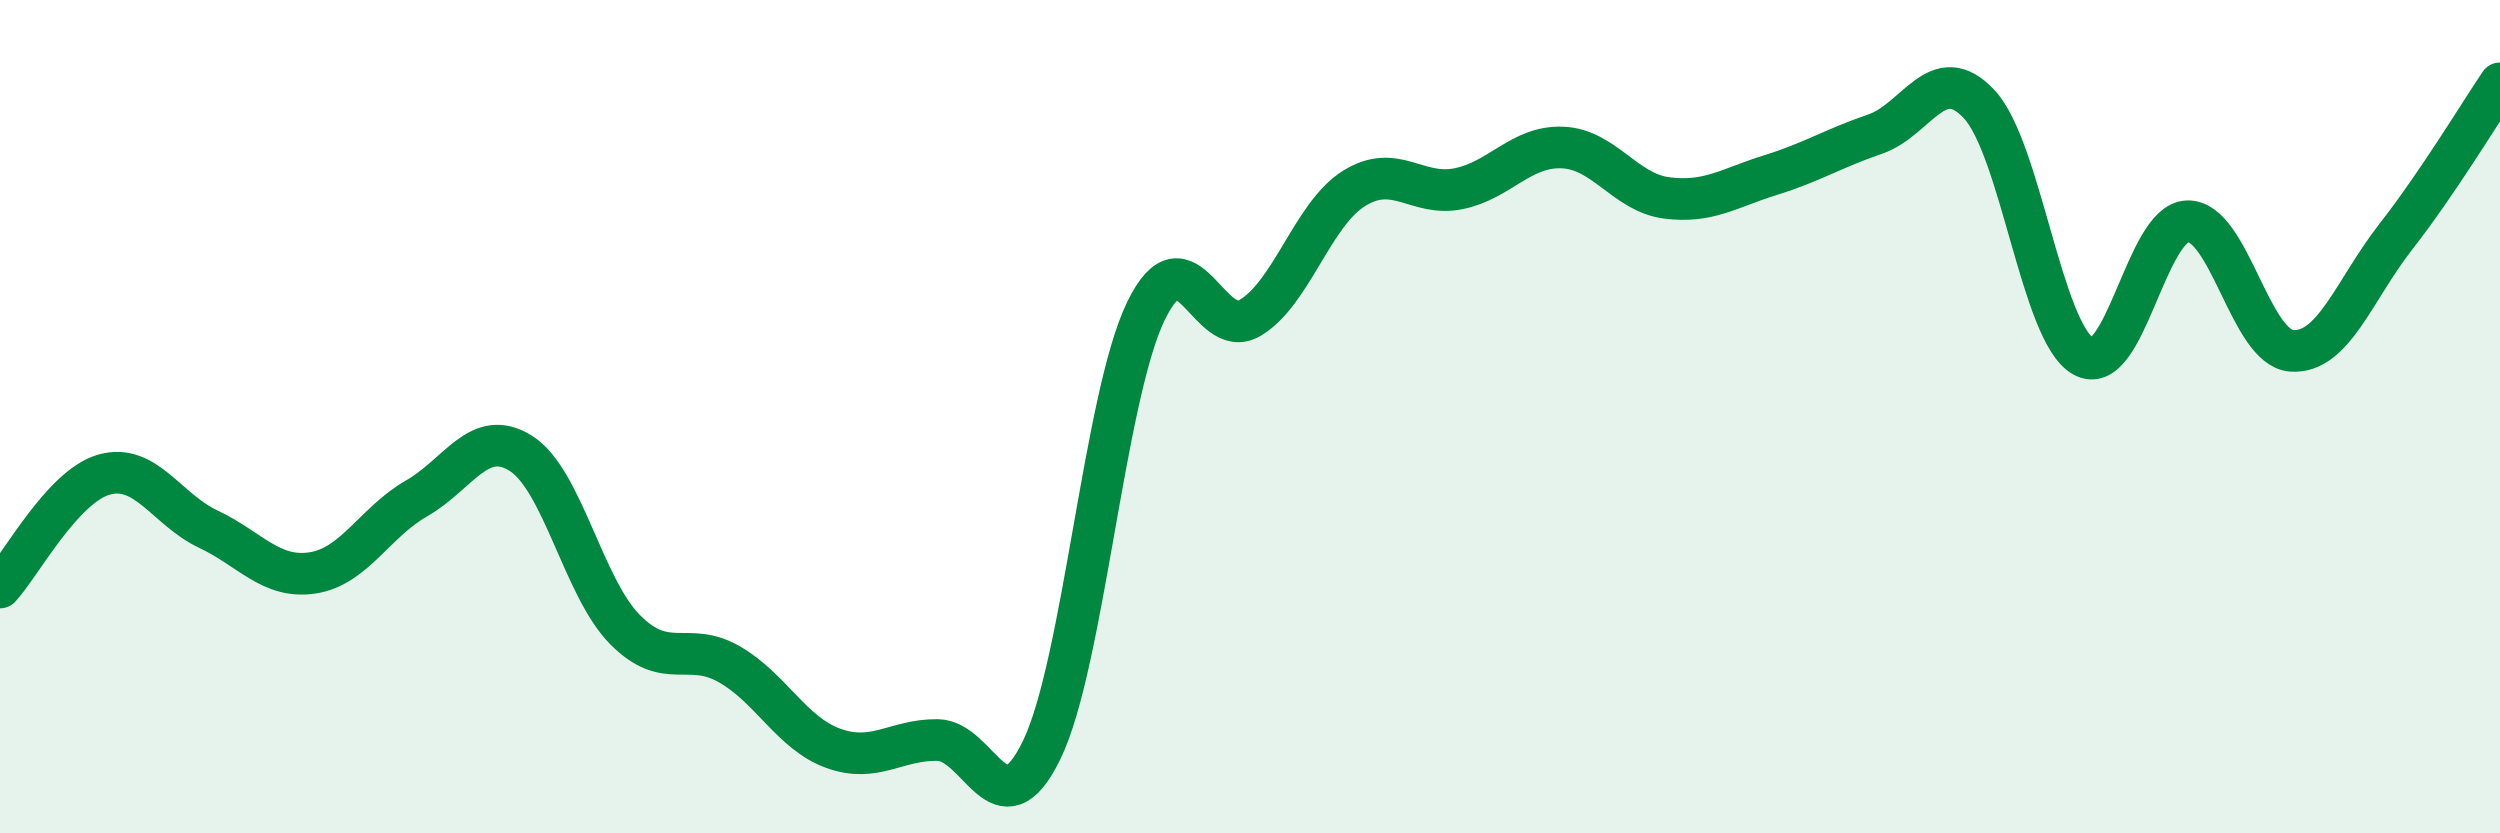
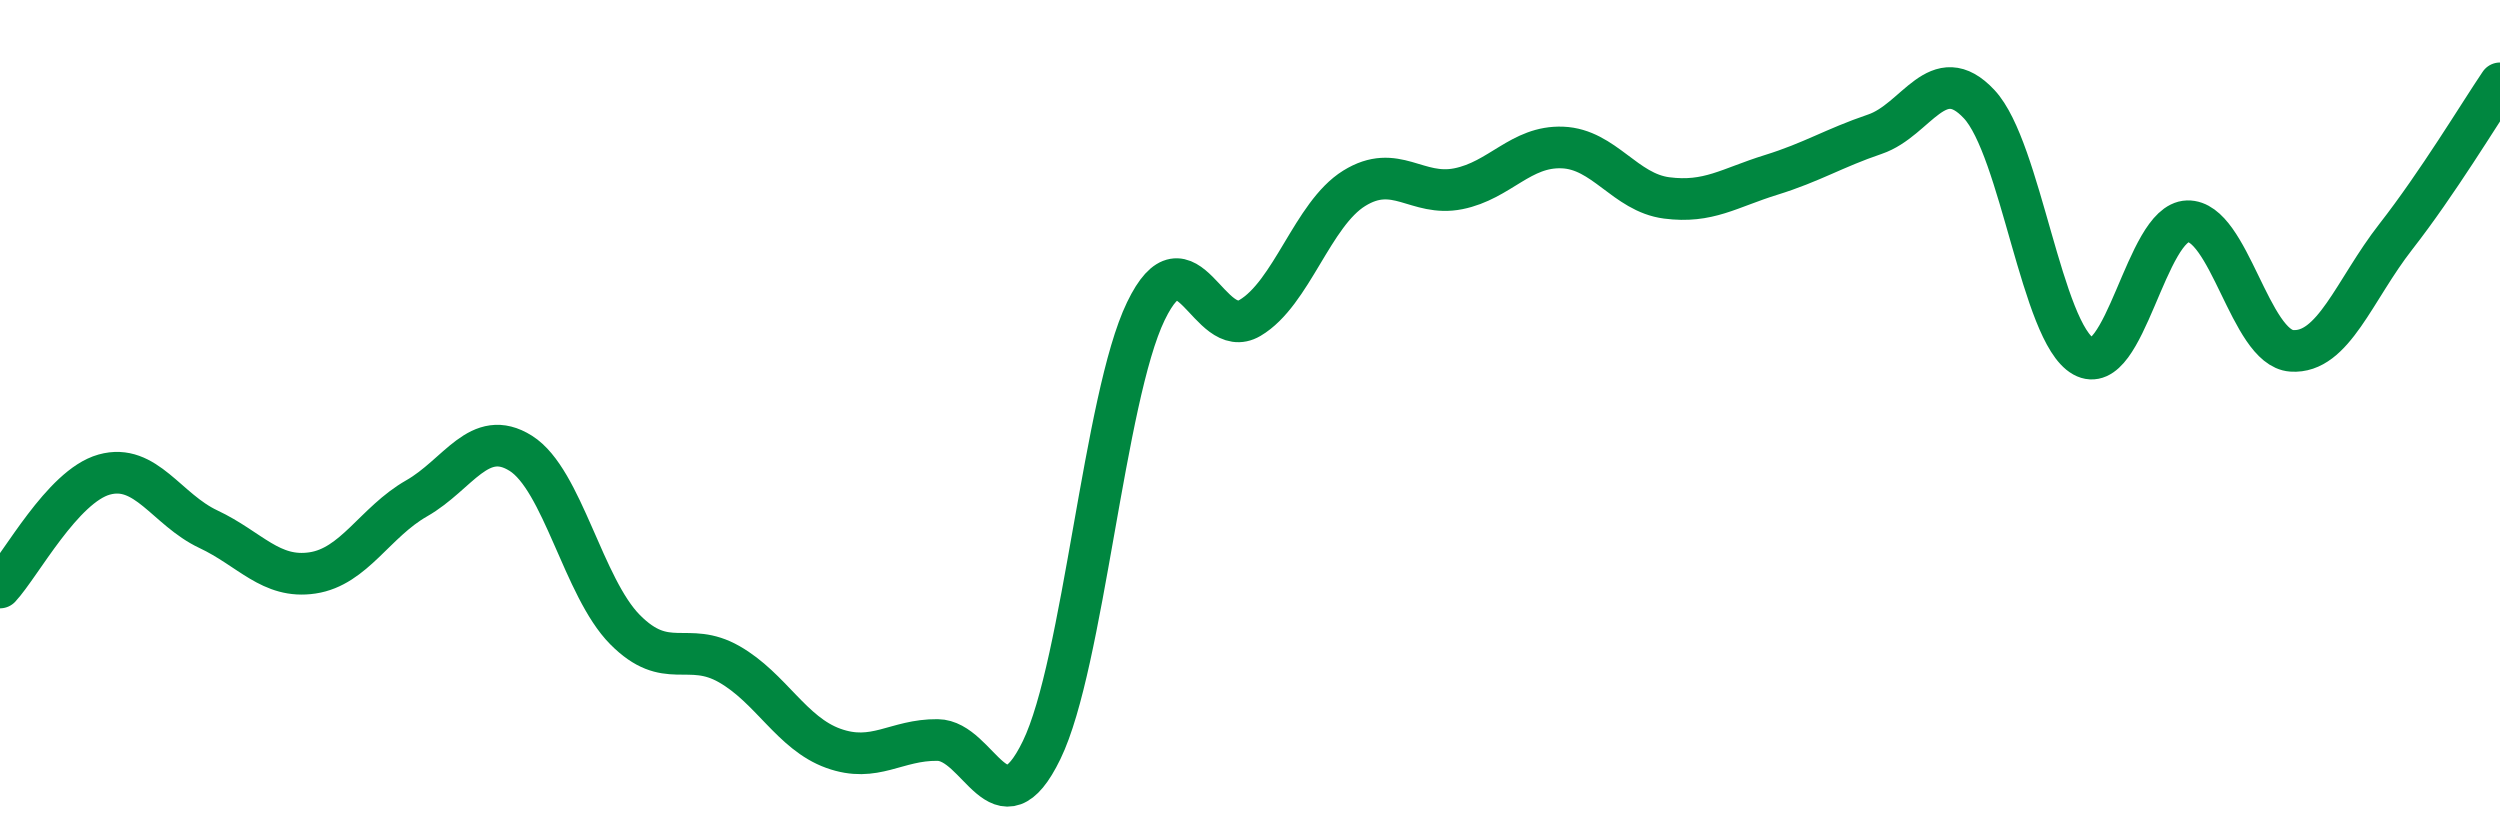
<svg xmlns="http://www.w3.org/2000/svg" width="60" height="20" viewBox="0 0 60 20">
-   <path d="M 0,14.1 C 0.5,13.56 1.5,11.67 2.5,11.39 C 3.5,11.11 4,12.23 5,12.7 C 6,13.17 6.5,13.9 7.5,13.75 C 8.5,13.6 9,12.53 10,11.96 C 11,11.39 11.5,10.25 12.5,10.88 C 13.5,11.51 14,14.1 15,15.11 C 16,16.12 16.5,15.37 17.5,15.94 C 18.5,16.51 19,17.6 20,17.96 C 21,18.32 21.5,17.75 22.5,17.76 C 23.5,17.77 24,20.06 25,18 C 26,15.94 26.5,9.54 27.5,7.47 C 28.5,5.4 29,8.22 30,7.63 C 31,7.04 31.5,5.14 32.5,4.52 C 33.5,3.9 34,4.73 35,4.53 C 36,4.33 36.5,3.5 37.5,3.54 C 38.5,3.58 39,4.62 40,4.75 C 41,4.88 41.5,4.51 42.5,4.2 C 43.5,3.89 44,3.56 45,3.22 C 46,2.88 46.5,1.43 47.5,2.5 C 48.5,3.57 49,7.99 50,8.55 C 51,9.11 51.5,5.34 52.5,5.31 C 53.5,5.28 54,8.35 55,8.42 C 56,8.49 56.5,6.96 57.5,5.68 C 58.5,4.4 59.5,2.74 60,2L60 20L0 20Z" fill="#008740" opacity="0.1" stroke-linecap="round" stroke-linejoin="round" />
  <path d="M 0,14.1 C 0.5,13.56 1.5,11.67 2.5,11.39 C 3.5,11.11 4,12.23 5,12.7 C 6,13.17 6.5,13.9 7.5,13.75 C 8.5,13.6 9,12.53 10,11.96 C 11,11.39 11.5,10.25 12.5,10.88 C 13.5,11.51 14,14.1 15,15.11 C 16,16.12 16.5,15.37 17.5,15.94 C 18.5,16.51 19,17.6 20,17.96 C 21,18.32 21.5,17.75 22.5,17.76 C 23.5,17.77 24,20.06 25,18 C 26,15.94 26.5,9.54 27.5,7.47 C 28.5,5.4 29,8.22 30,7.63 C 31,7.04 31.5,5.14 32.5,4.52 C 33.5,3.9 34,4.73 35,4.53 C 36,4.33 36.5,3.5 37.5,3.54 C 38.5,3.58 39,4.62 40,4.75 C 41,4.88 41.5,4.51 42.5,4.2 C 43.5,3.89 44,3.56 45,3.22 C 46,2.88 46.5,1.43 47.5,2.5 C 48.5,3.57 49,7.99 50,8.55 C 51,9.11 51.5,5.34 52.5,5.31 C 53.5,5.28 54,8.35 55,8.42 C 56,8.49 56.5,6.96 57.5,5.68 C 58.5,4.4 59.5,2.74 60,2" stroke="#008740" stroke-width="1" fill="none" stroke-linecap="round" stroke-linejoin="round" />
</svg>